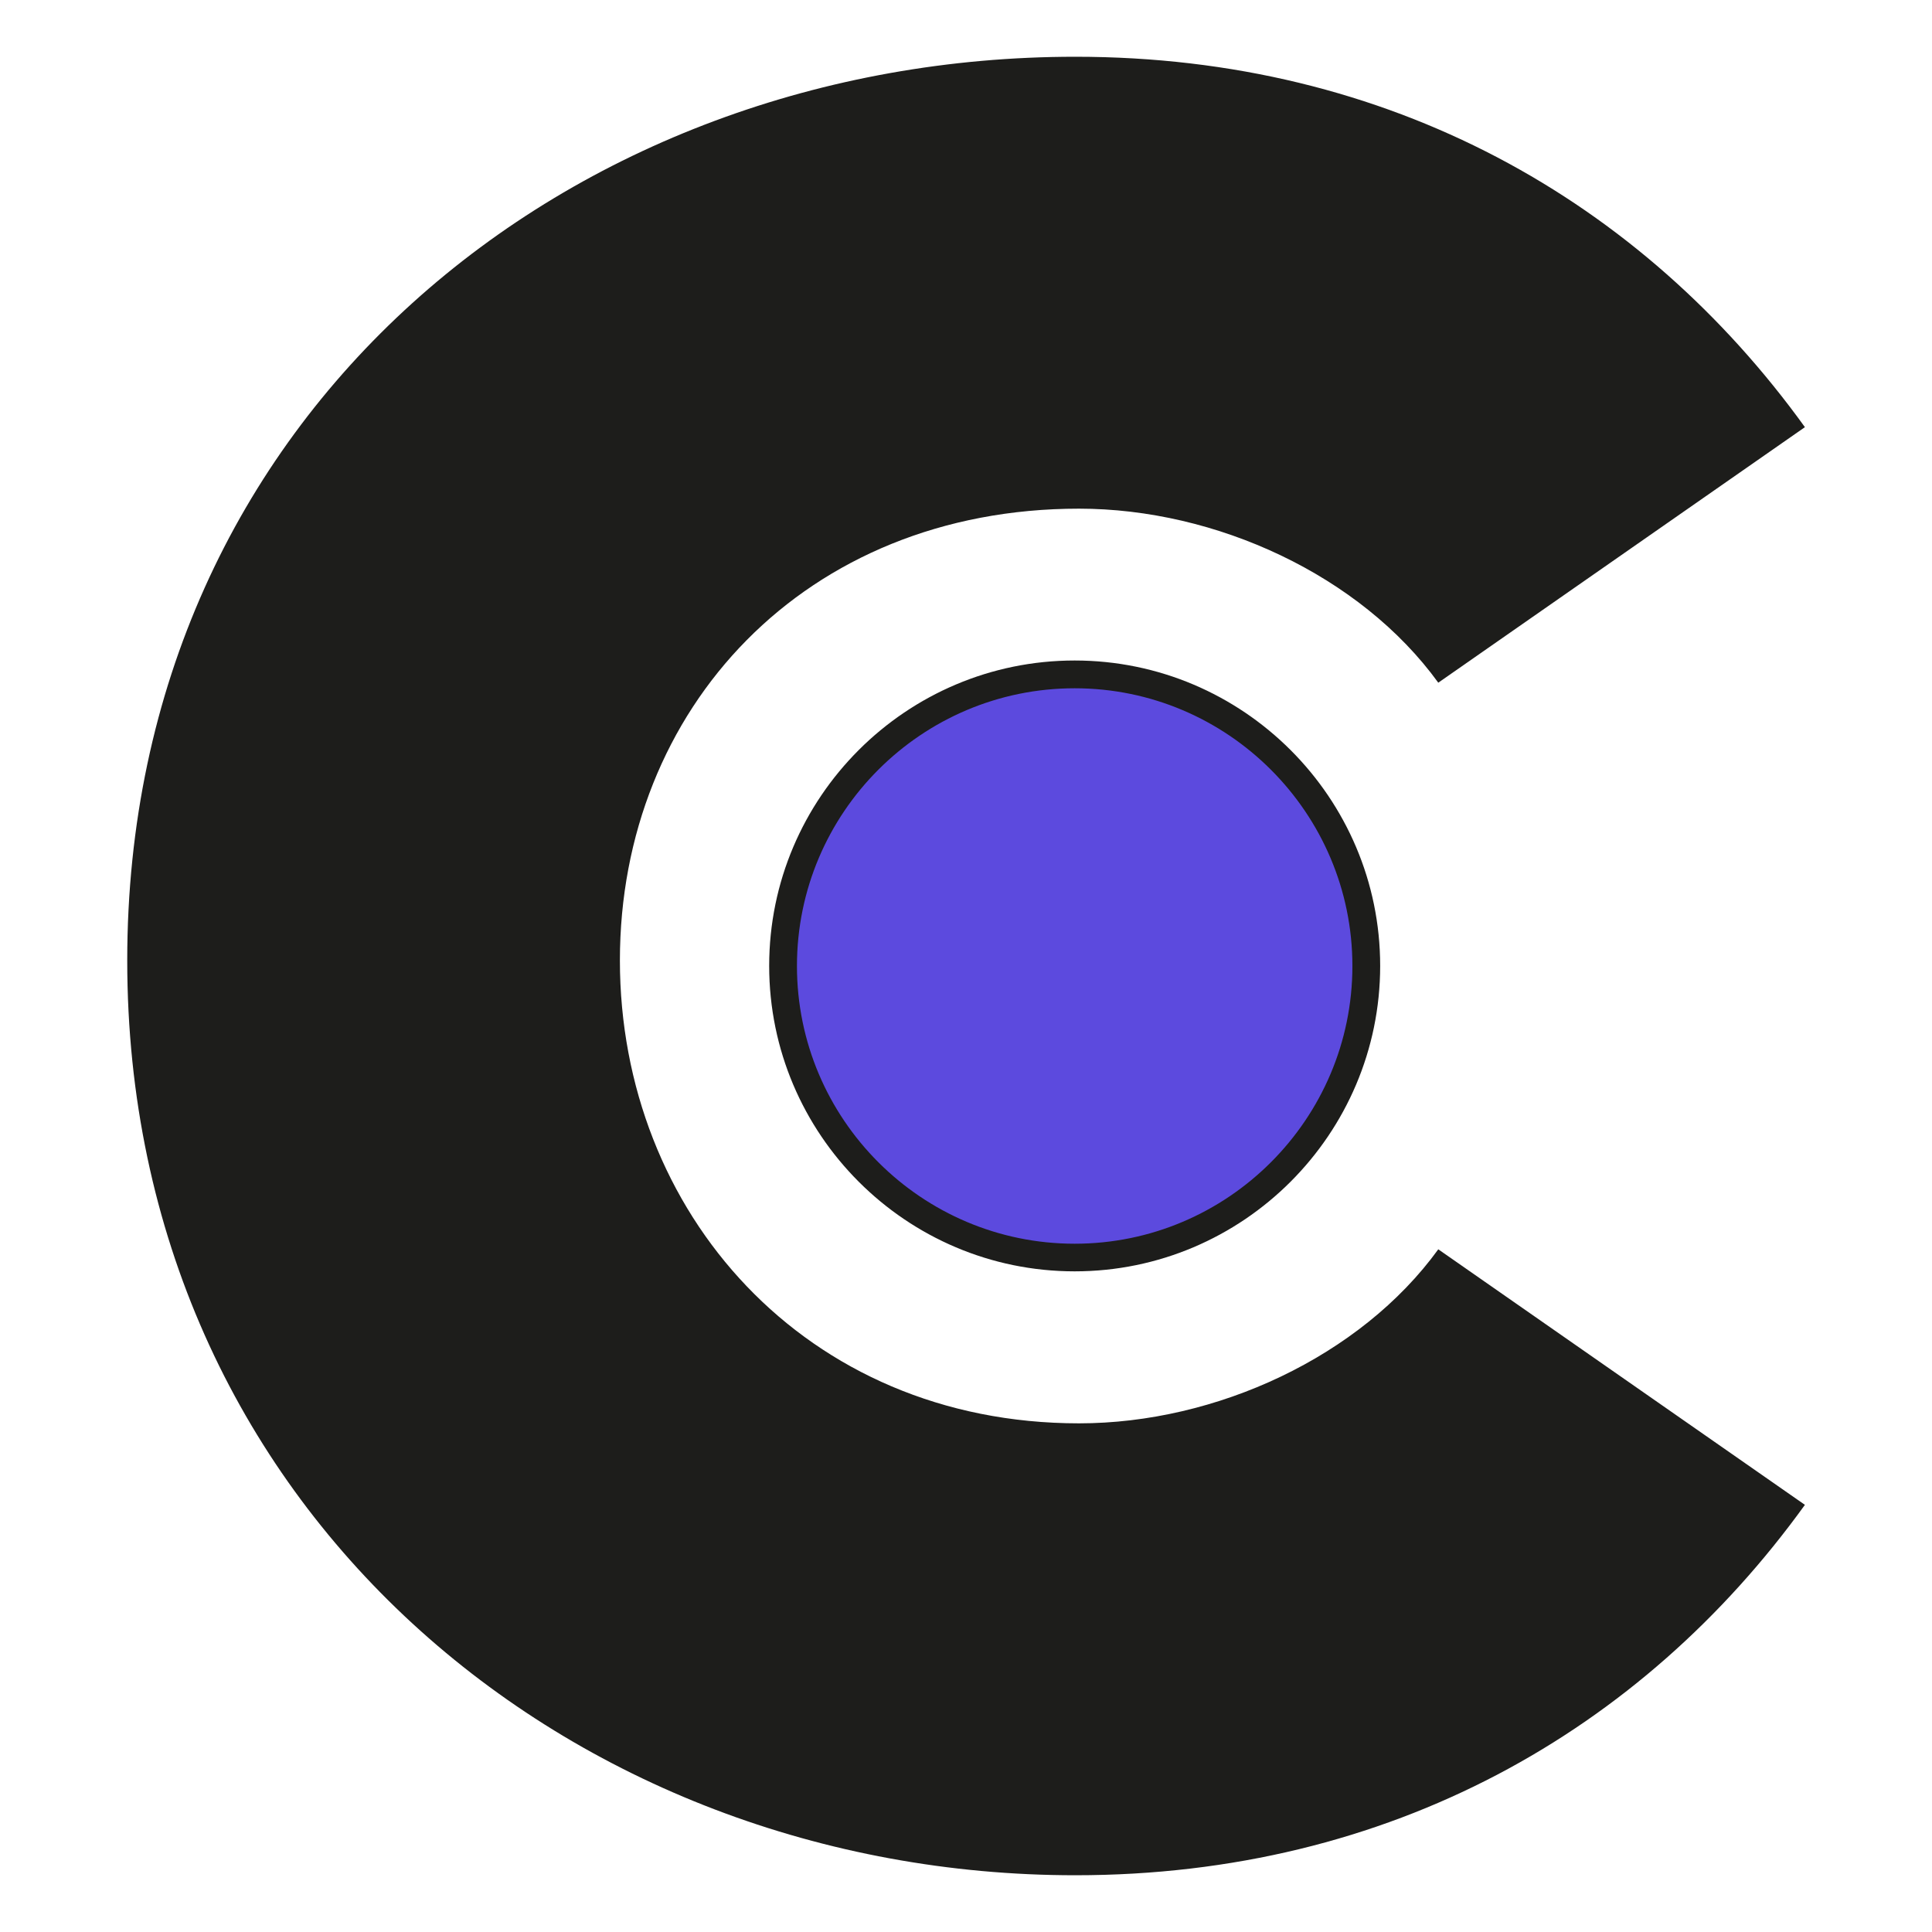
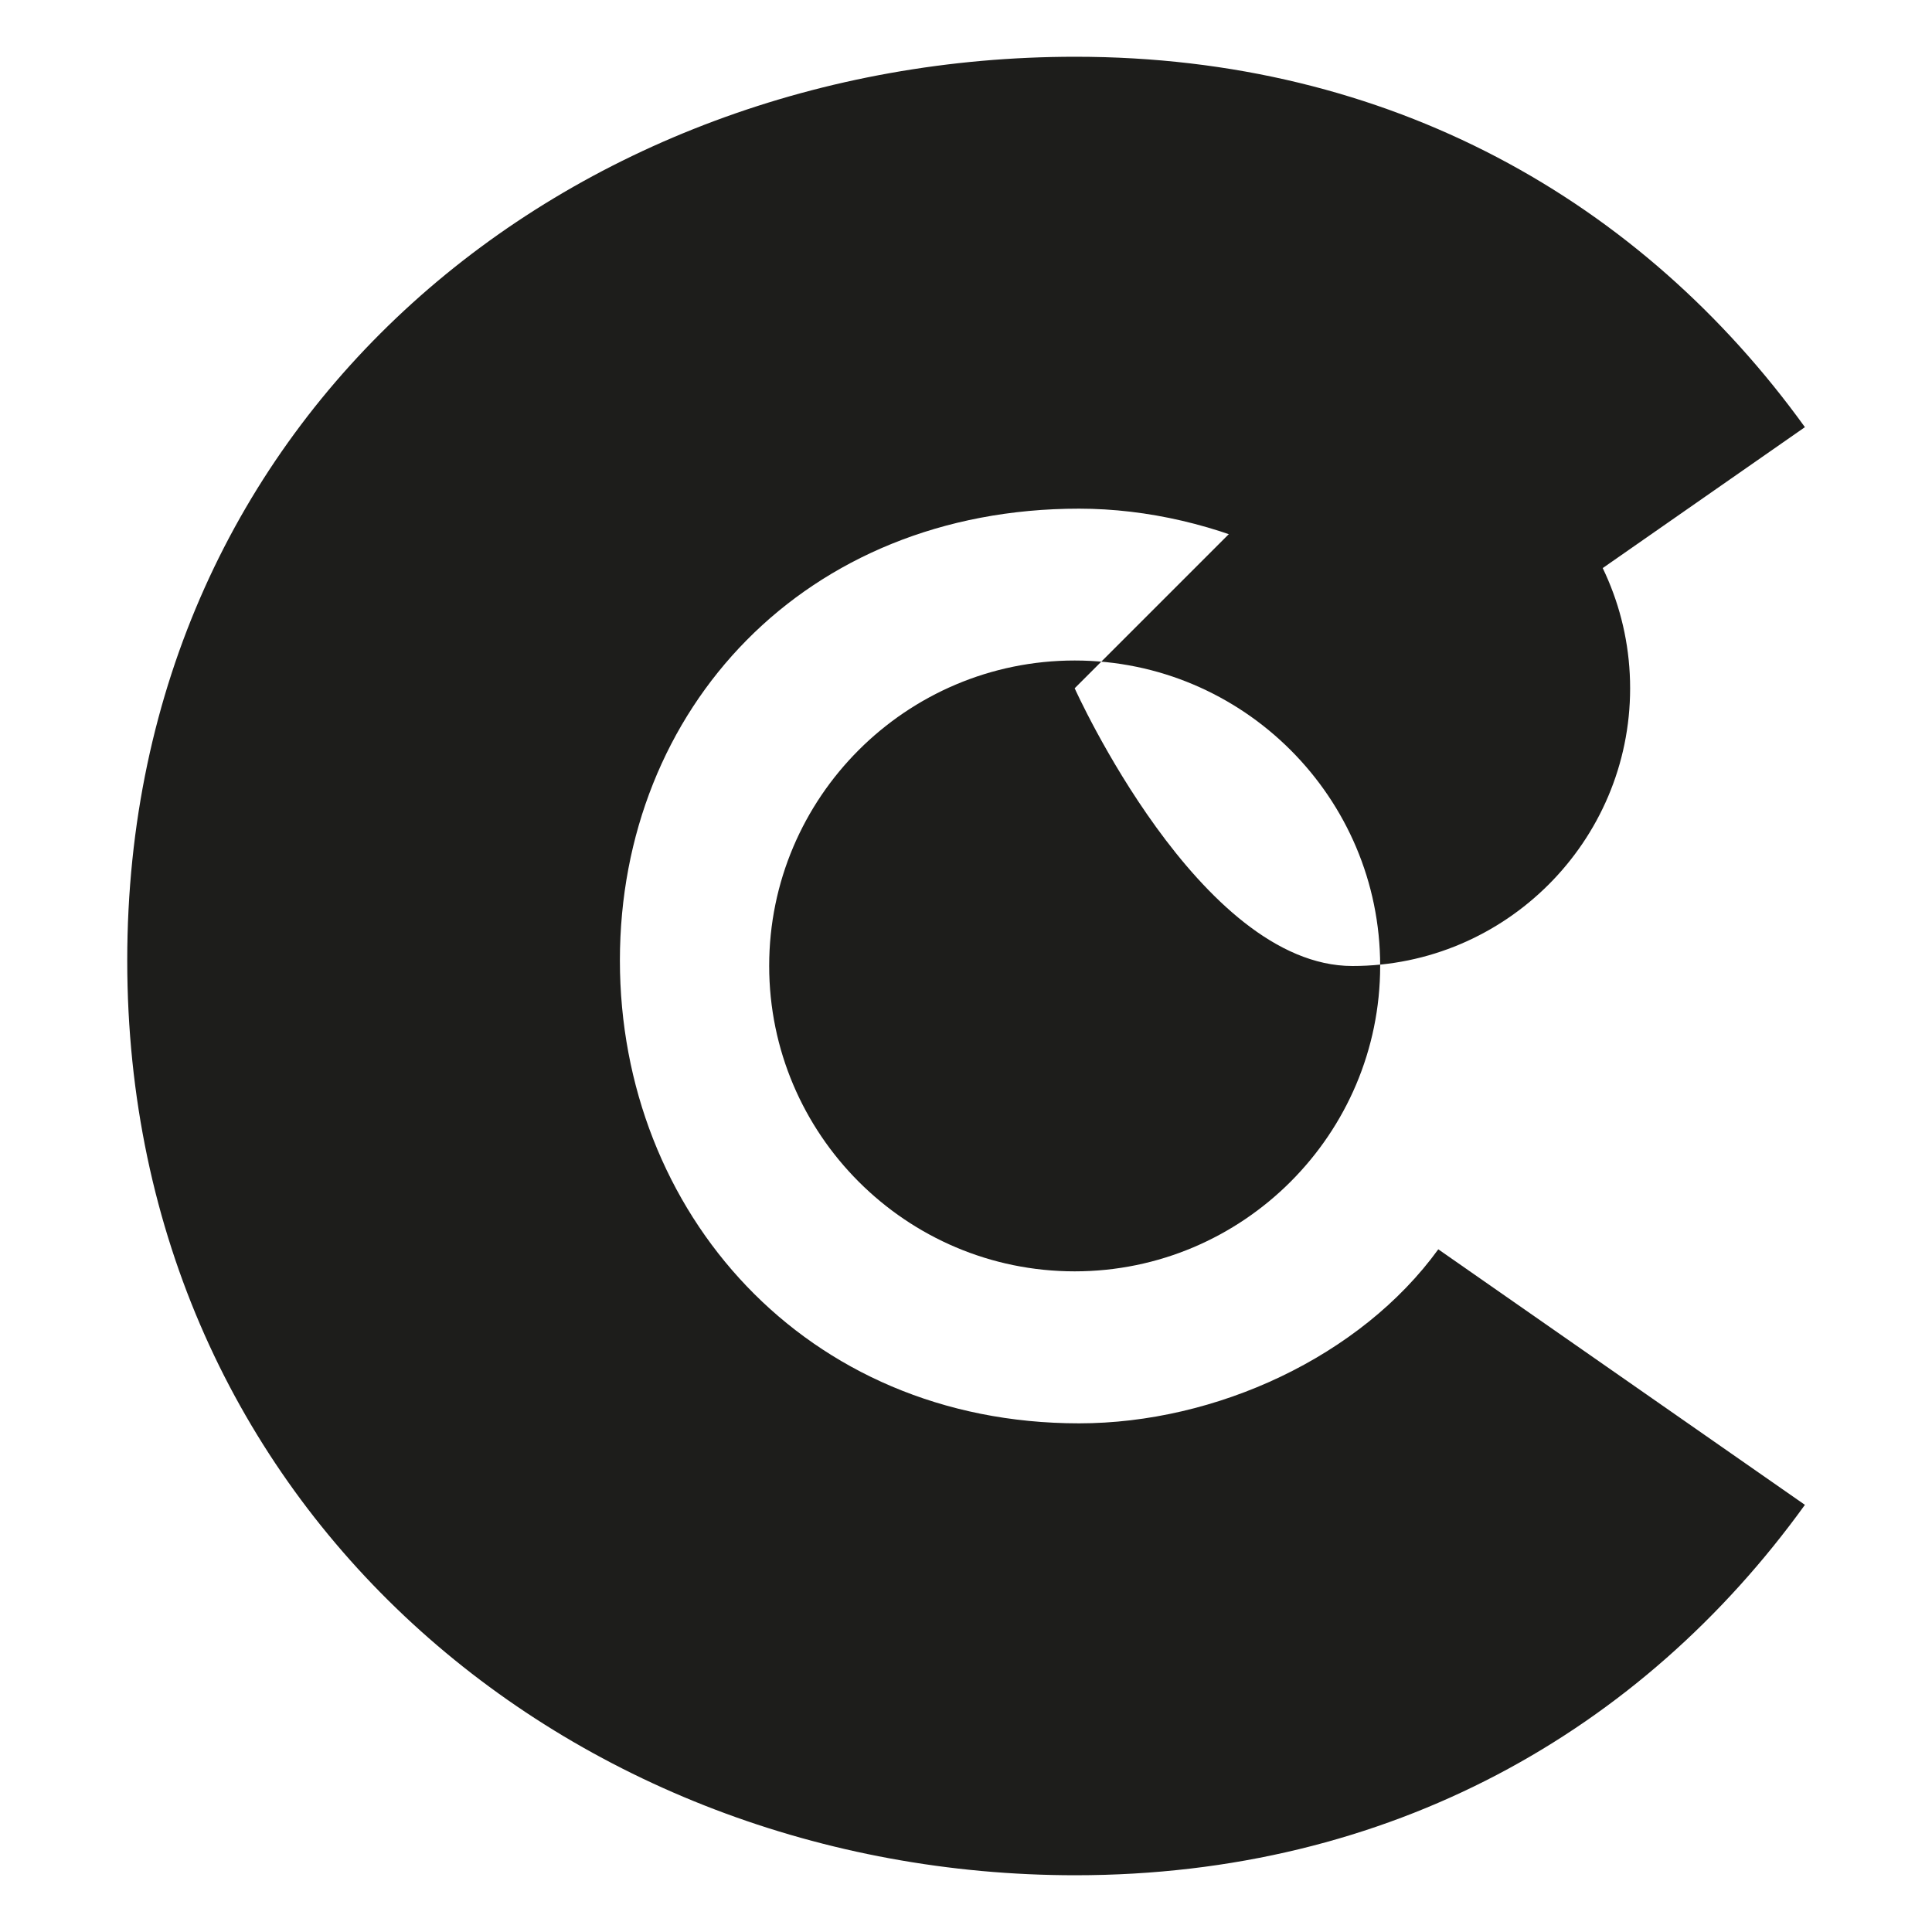
<svg xmlns="http://www.w3.org/2000/svg" id="Camada_1" data-name="Camada 1" viewBox="0 0 128 128">
  <defs>
    <style>
      .cls-1 {
        fill: #5c4ade;
      }

      .cls-2 {
        fill: #1d1d1b;
      }
    </style>
  </defs>
-   <circle class="cls-1" cx="71.2" cy="64" r="19.32" />
-   <path class="cls-2" d="M71.2,84.23c-11.16,0-20.24-9.08-20.24-20.24s9.08-20.23,20.24-20.23,20.24,9.08,20.24,20.23-9.08,20.24-20.24,20.24ZM71.2,45.6c-10.15,0-18.4,8.25-18.4,18.4s8.26,18.4,18.4,18.4,18.4-8.26,18.4-18.4-8.26-18.4-18.4-18.4Z" />
+   <path class="cls-2" d="M71.2,84.23c-11.16,0-20.24-9.08-20.24-20.24s9.08-20.23,20.24-20.23,20.24,9.08,20.24,20.23-9.08,20.24-20.24,20.24ZM71.2,45.6s8.26,18.4,18.4,18.4,18.4-8.26,18.4-18.4-8.26-18.4-18.4-18.4Z" />
  <path class="cls-2" d="M8.43,63.63C8.43,27.32,37.87,3.76,71.24,3.76c20.86,0,37.54,9.57,48.34,24.54l-24.29,16.93c-5.15-7.11-14.72-11.53-23.8-11.53-18.16,0-30.42,13.25-30.42,29.93s12.27,30.67,30.42,30.67c9.08,0,18.65-4.42,23.8-11.53l24.29,16.93c-10.8,14.97-27.48,24.54-48.34,24.54-33.37,0-62.81-24.29-62.81-60.6Z" />
</svg>